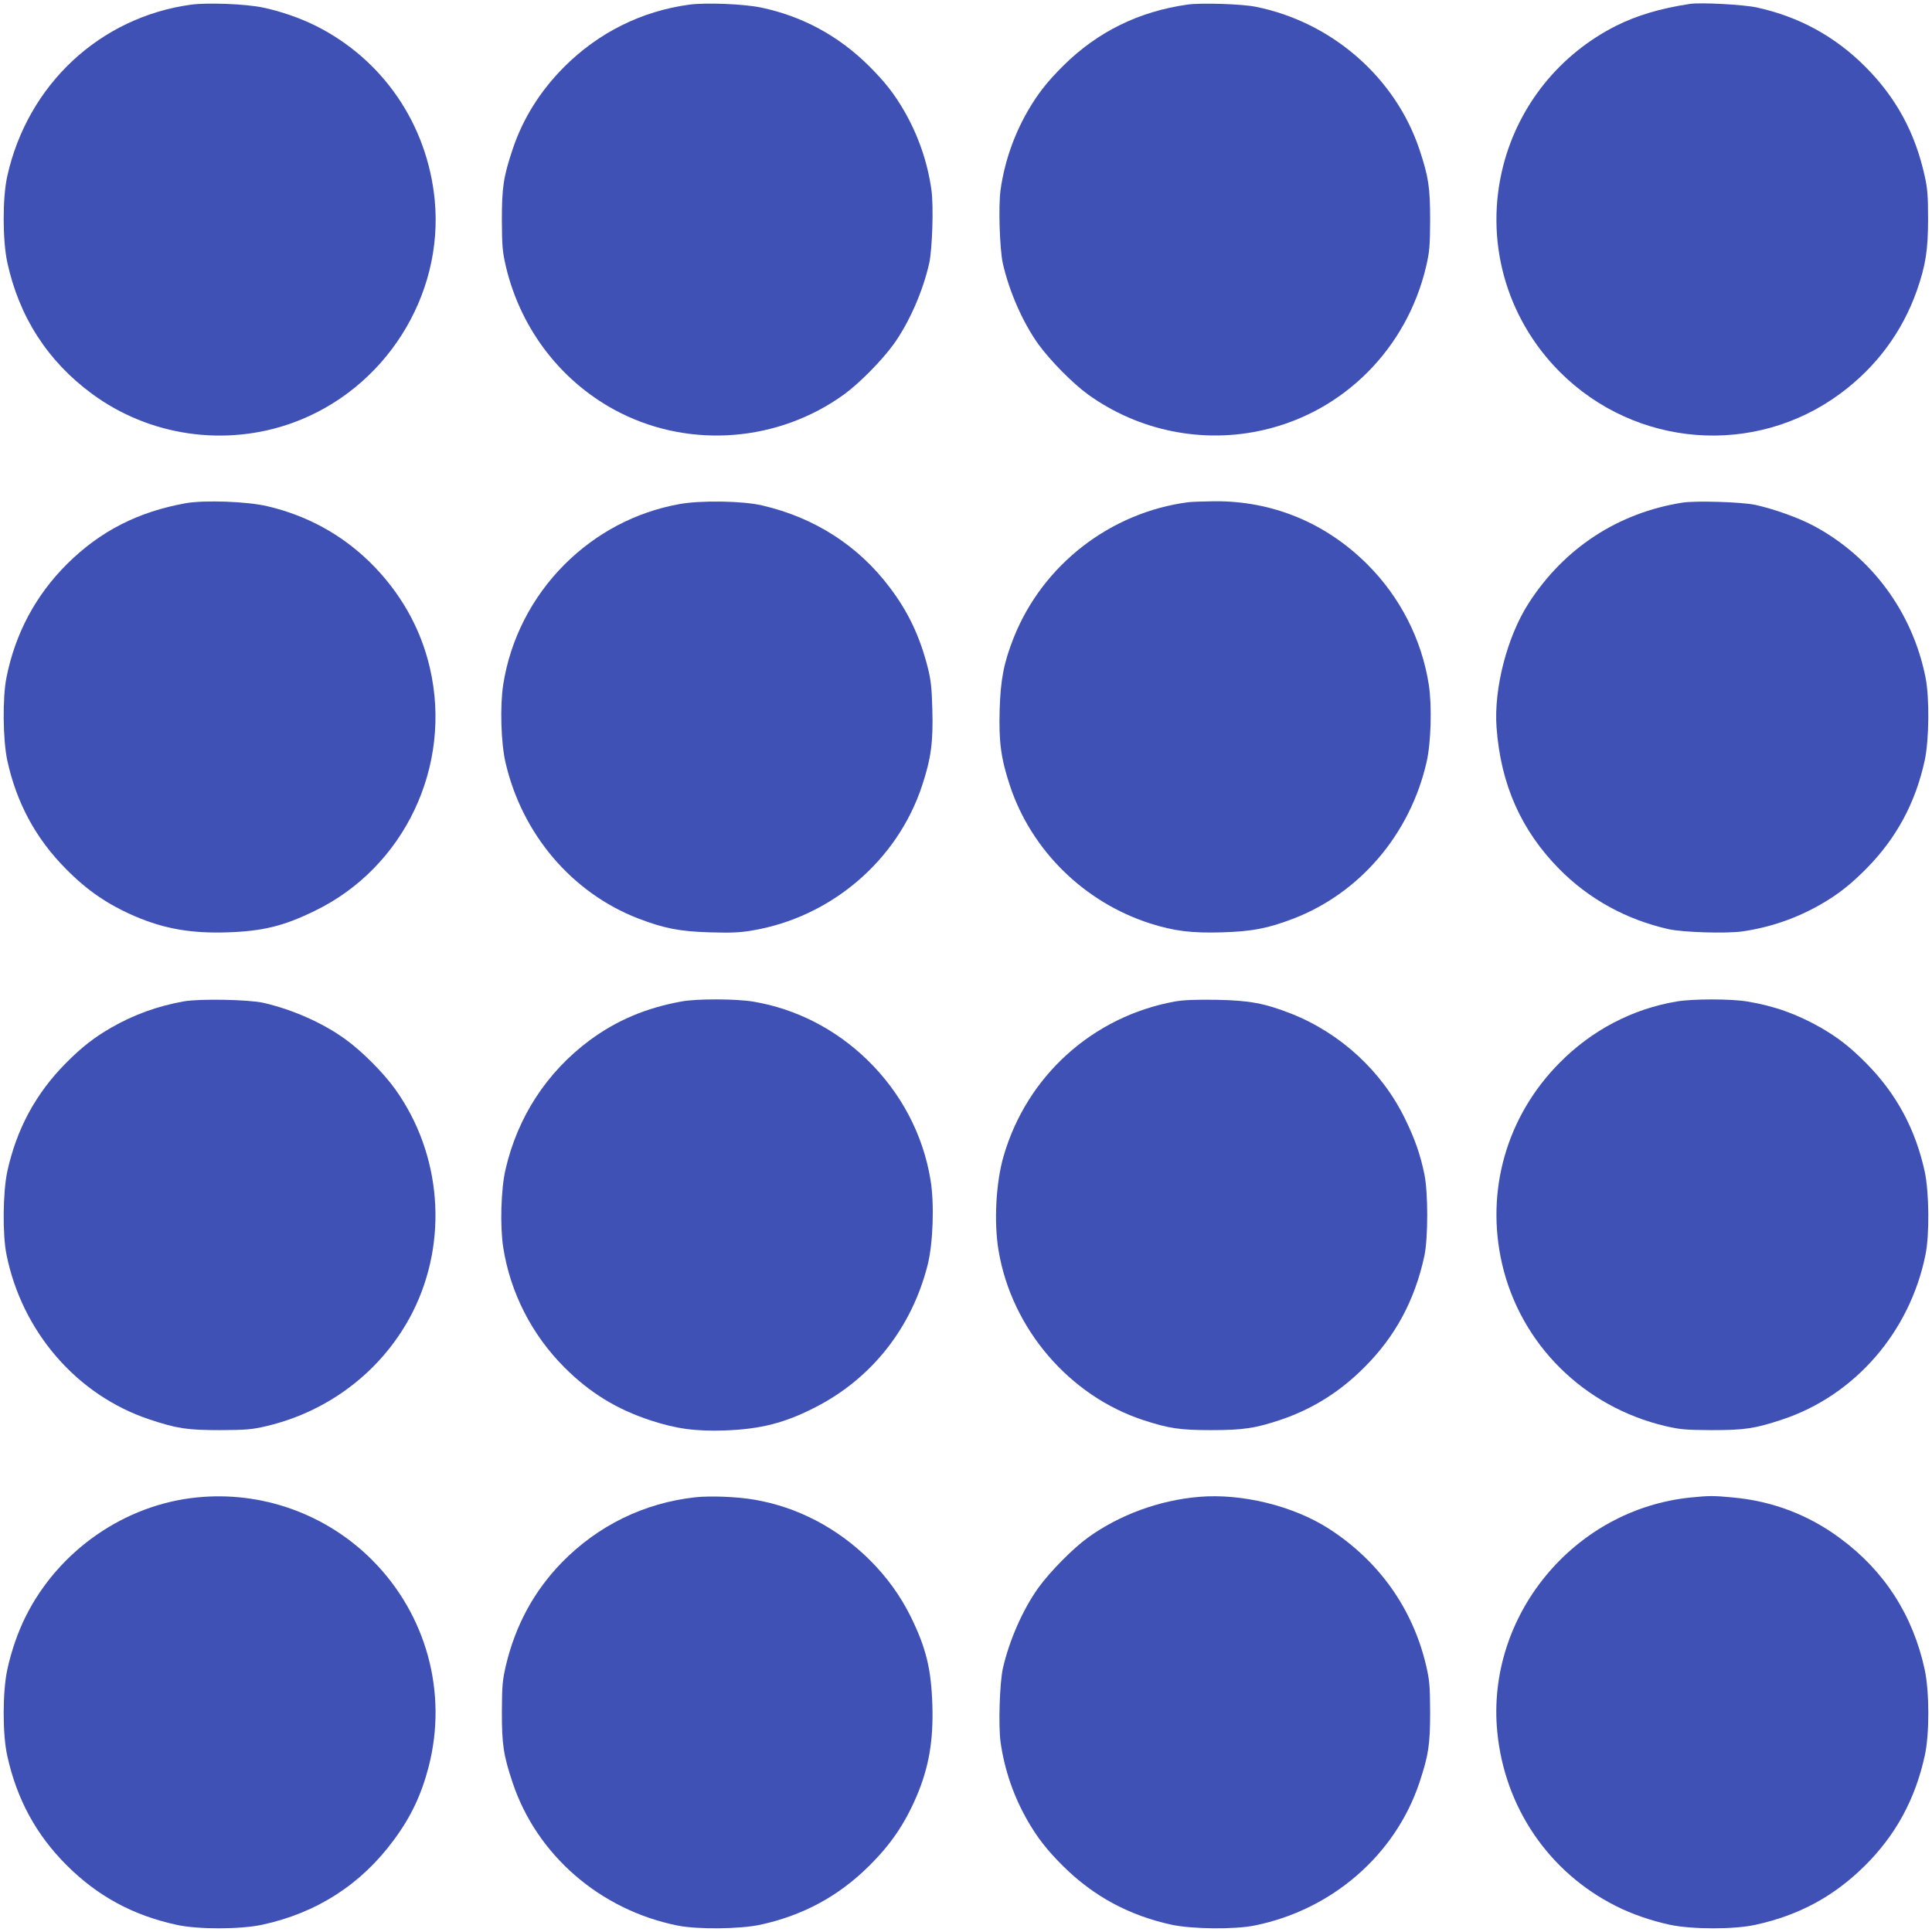
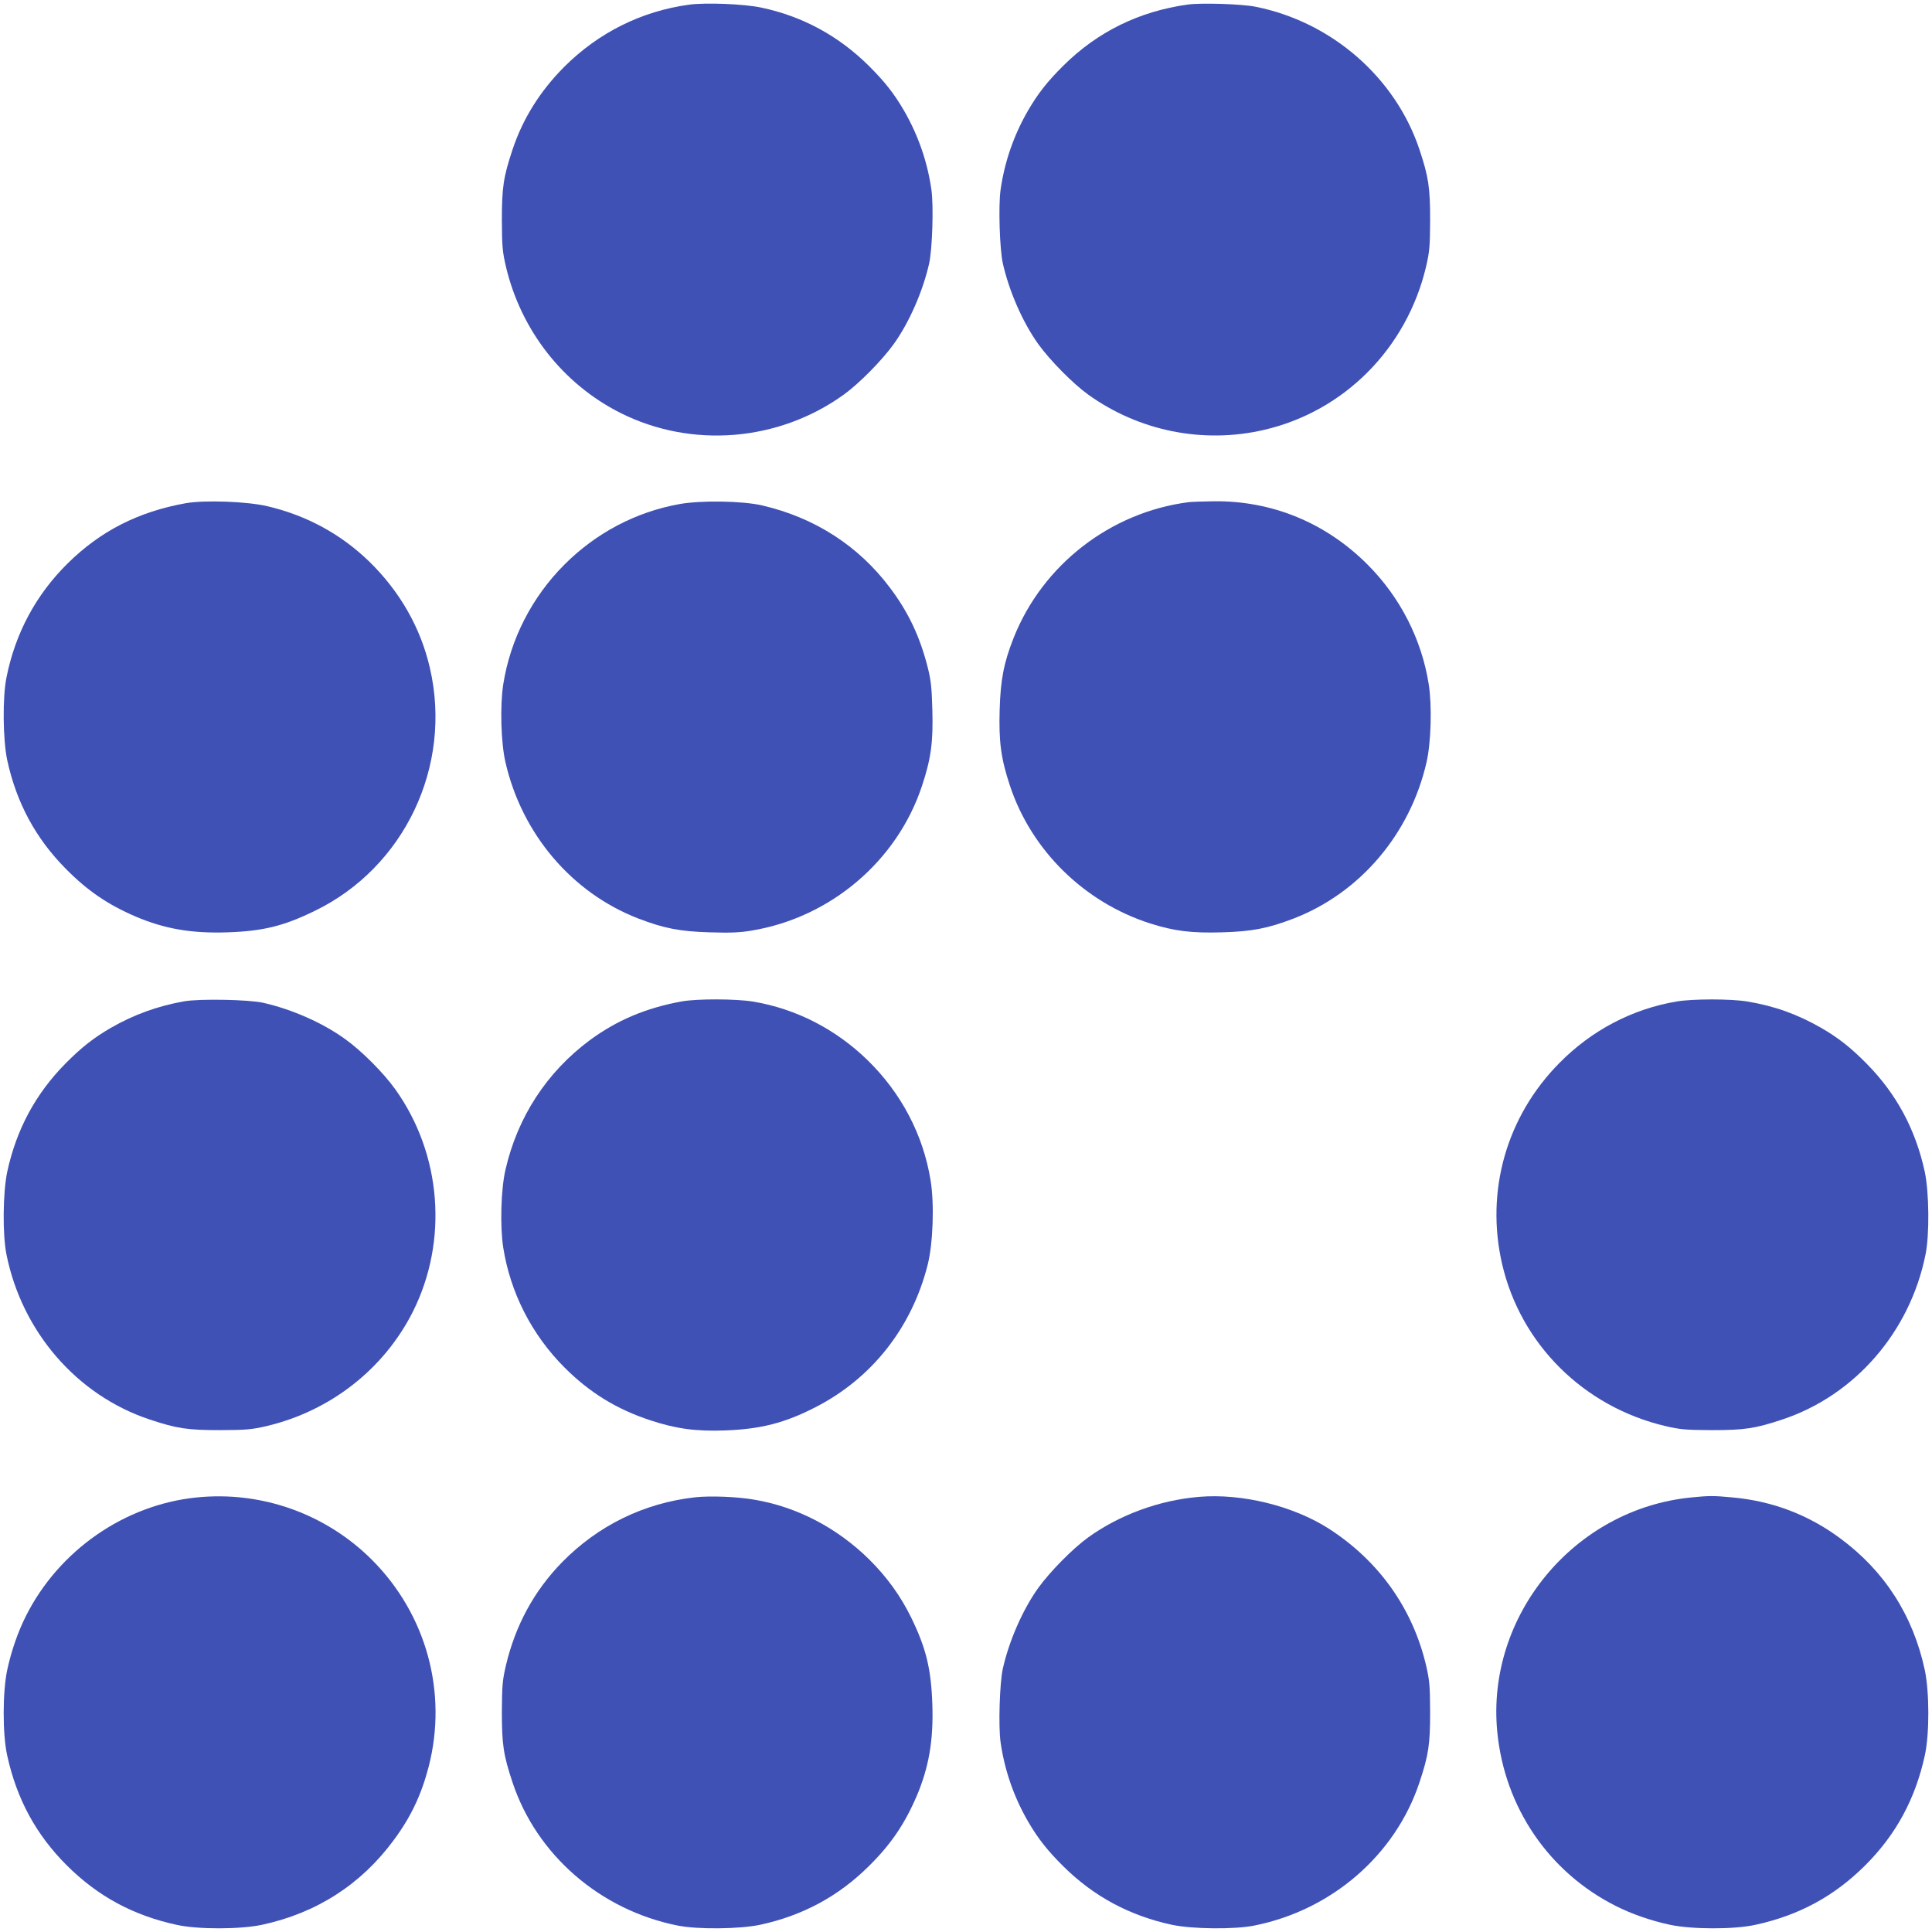
<svg xmlns="http://www.w3.org/2000/svg" version="1.0" width="1280pt" height="1280pt" viewBox="0 0 1280 1280" preserveAspectRatio="xMidYMid meet">
  <g transform="translate(0,1280) scale(0.1,-0.1)" fill="#3f51b5" stroke="none">
-     <path d="M1265 12769 c-604 -83 -1083 -531 -1217 -1137 -32 -142 -31 -424 0 -569 78 -361 267 -655 560 -871 381 -282 886 -355 1332 -193 609 221 1002 840 940 1477 -49 499 -342 929 -786 1152 -104 52 -233 97 -352 122 -113 24 -366 34 -477 19z" />
    <path d="M4565 12769 c-315 -43 -600 -185 -828 -413 -159 -160 -273 -342 -341 -546 -61 -183 -71 -252 -71 -470 1 -175 4 -207 27 -307 100 -422 377 -776 757 -968 473 -238 1049 -191 1482 121 102 74 251 225 330 334 103 144 193 349 235 535 21 95 30 380 15 487 -26 184 -87 361 -181 524 -65 112 -128 193 -235 299 -200 198 -440 328 -713 385 -113 24 -367 34 -477 19z" />
    <path d="M7870 12770 c-323 -45 -598 -180 -825 -405 -107 -106 -170 -187 -235 -299 -94 -163 -155 -340 -181 -524 -15 -107 -6 -392 15 -487 42 -186 132 -391 235 -535 79 -109 228 -260 330 -334 337 -242 762 -328 1166 -234 531 123 945 540 1073 1081 23 100 26 132 27 307 0 218 -10 287 -71 470 -159 476 -580 844 -1084 945 -91 19 -361 27 -450 15z" />
-     <path d="M11195 12774 c-196 -30 -349 -76 -486 -144 -374 -188 -645 -524 -749 -925 -127 -493 14 -1008 375 -1370 502 -501 1290 -562 1857 -143 238 176 410 407 507 681 59 168 75 271 75 477 0 152 -4 203 -22 282 -63 288 -189 520 -393 725 -201 202 -441 333 -722 394 -90 19 -370 34 -442 23z" />
    <path d="M1230 9466 c-316 -57 -566 -185 -784 -401 -208 -206 -345 -461 -403 -753 -27 -132 -24 -413 5 -549 61 -281 188 -517 387 -718 145 -147 279 -238 465 -318 191 -81 369 -112 608 -104 233 8 370 41 577 142 595 288 914 961 763 1610 -61 265 -198 505 -399 702 -189 184 -417 308 -677 369 -133 32 -418 42 -542 20z" />
    <path d="M4500 9460 c-288 -52 -551 -191 -760 -400 -217 -217 -359 -496 -406 -795 -22 -142 -15 -388 15 -516 109 -475 440 -864 879 -1034 172 -66 276 -86 474 -92 139 -4 198 -2 280 12 522 87 963 462 1127 960 60 181 74 291 68 503 -4 147 -9 195 -31 282 -52 204 -129 367 -252 529 -208 276 -498 462 -843 542 -130 31 -411 35 -551 9z" />
    <path d="M7875 9473 c-519 -67 -967 -415 -1159 -898 -66 -167 -87 -278 -93 -477 -6 -212 8 -322 68 -503 142 -429 492 -773 929 -913 160 -51 276 -65 478 -59 198 6 302 26 474 92 439 170 770 559 879 1034 30 128 37 374 15 516 -47 299 -189 578 -406 795 -277 277 -632 423 -1018 419 -76 -1 -150 -4 -167 -6z" />
-     <path d="M11147 9470 c-426 -67 -784 -301 -1019 -666 -143 -222 -232 -567 -213 -824 28 -378 163 -682 417 -939 197 -199 444 -334 723 -397 95 -21 380 -30 487 -15 184 26 361 87 524 181 112 65 193 128 299 235 199 201 326 437 387 718 29 136 32 417 5 549 -87 436 -361 804 -748 1008 -100 52 -257 108 -379 135 -88 19 -393 29 -483 15z" />
    <path d="M1220 6166 c-175 -31 -333 -88 -486 -176 -112 -65 -193 -128 -299 -235 -199 -201 -326 -437 -387 -718 -29 -136 -32 -417 -5 -549 103 -512 467 -932 947 -1092 183 -61 252 -71 470 -71 175 1 207 4 307 27 422 100 776 377 968 757 236 470 191 1044 -116 1474 -78 109 -223 255 -334 334 -148 107 -351 196 -540 239 -96 22 -423 28 -525 10z" />
    <path d="M4515 6165 c-236 -43 -429 -125 -608 -257 -284 -211 -478 -508 -558 -857 -30 -128 -37 -374 -15 -516 47 -299 189 -578 406 -795 166 -166 344 -276 569 -350 170 -56 300 -74 496 -67 235 9 394 49 598 154 373 191 638 527 743 943 36 143 45 407 19 562 -49 301 -195 578 -418 795 -211 205 -472 339 -756 387 -114 19 -374 20 -476 1z" />
-     <path d="M7785 6165 c-545 -99 -982 -493 -1136 -1025 -51 -174 -65 -440 -33 -627 87 -516 468 -961 960 -1122 169 -55 242 -66 449 -66 214 0 297 13 470 72 205 71 385 184 544 344 206 205 335 446 398 739 25 119 25 419 0 540 -27 131 -63 234 -127 365 -152 315 -427 569 -755 699 -177 69 -276 88 -495 92 -141 2 -217 -1 -275 -11z" />
    <path d="M11109 6165 c-293 -49 -563 -190 -777 -407 -351 -354 -492 -849 -380 -1333 123 -531 540 -945 1081 -1073 100 -23 132 -26 307 -27 218 0 287 10 470 71 480 160 844 580 947 1092 27 132 24 413 -5 549 -61 281 -188 517 -387 718 -106 107 -187 170 -299 235 -159 91 -313 146 -491 175 -109 18 -359 18 -466 0z" />
    <path d="M1303 2879 c-477 -48 -913 -351 -1131 -785 -53 -105 -97 -232 -124 -357 -31 -145 -32 -427 0 -569 63 -288 192 -525 395 -727 205 -204 437 -330 725 -393 142 -32 424 -31 569 0 361 78 655 267 871 560 114 153 184 302 232 487 127 492 -15 1009 -375 1370 -306 306 -733 458 -1162 414z" />
    <path d="M4605 2880 c-339 -38 -643 -187 -882 -431 -185 -190 -308 -417 -371 -682 -23 -100 -26 -132 -27 -307 0 -218 10 -287 71 -470 160 -480 580 -844 1092 -947 132 -27 413 -24 549 5 281 61 517 188 718 387 147 145 238 279 318 465 81 191 112 369 104 608 -8 235 -41 372 -141 577 -70 142 -160 267 -277 383 -212 209 -477 348 -760 396 -113 20 -294 27 -394 16z" />
    <path d="M7945 2883 c-263 -22 -526 -118 -736 -269 -102 -74 -251 -225 -330 -334 -103 -144 -193 -349 -235 -535 -21 -95 -30 -380 -15 -487 26 -184 87 -361 181 -524 65 -112 128 -193 235 -299 201 -199 437 -326 718 -387 136 -29 417 -32 549 -5 512 103 932 467 1092 947 61 183 71 252 71 470 -1 175 -4 207 -27 307 -89 377 -313 692 -644 905 -235 151 -576 235 -859 211z" />
    <path d="M11205 2879 c-776 -76 -1361 -784 -1285 -1555 49 -499 342 -929 786 -1152 105 -53 232 -97 357 -124 145 -31 427 -32 569 0 288 63 520 189 725 393 203 202 332 439 395 727 32 142 31 424 0 569 -78 361 -267 655 -560 871 -210 156 -449 247 -712 271 -126 12 -157 12 -275 0z" />
  </g>
</svg>